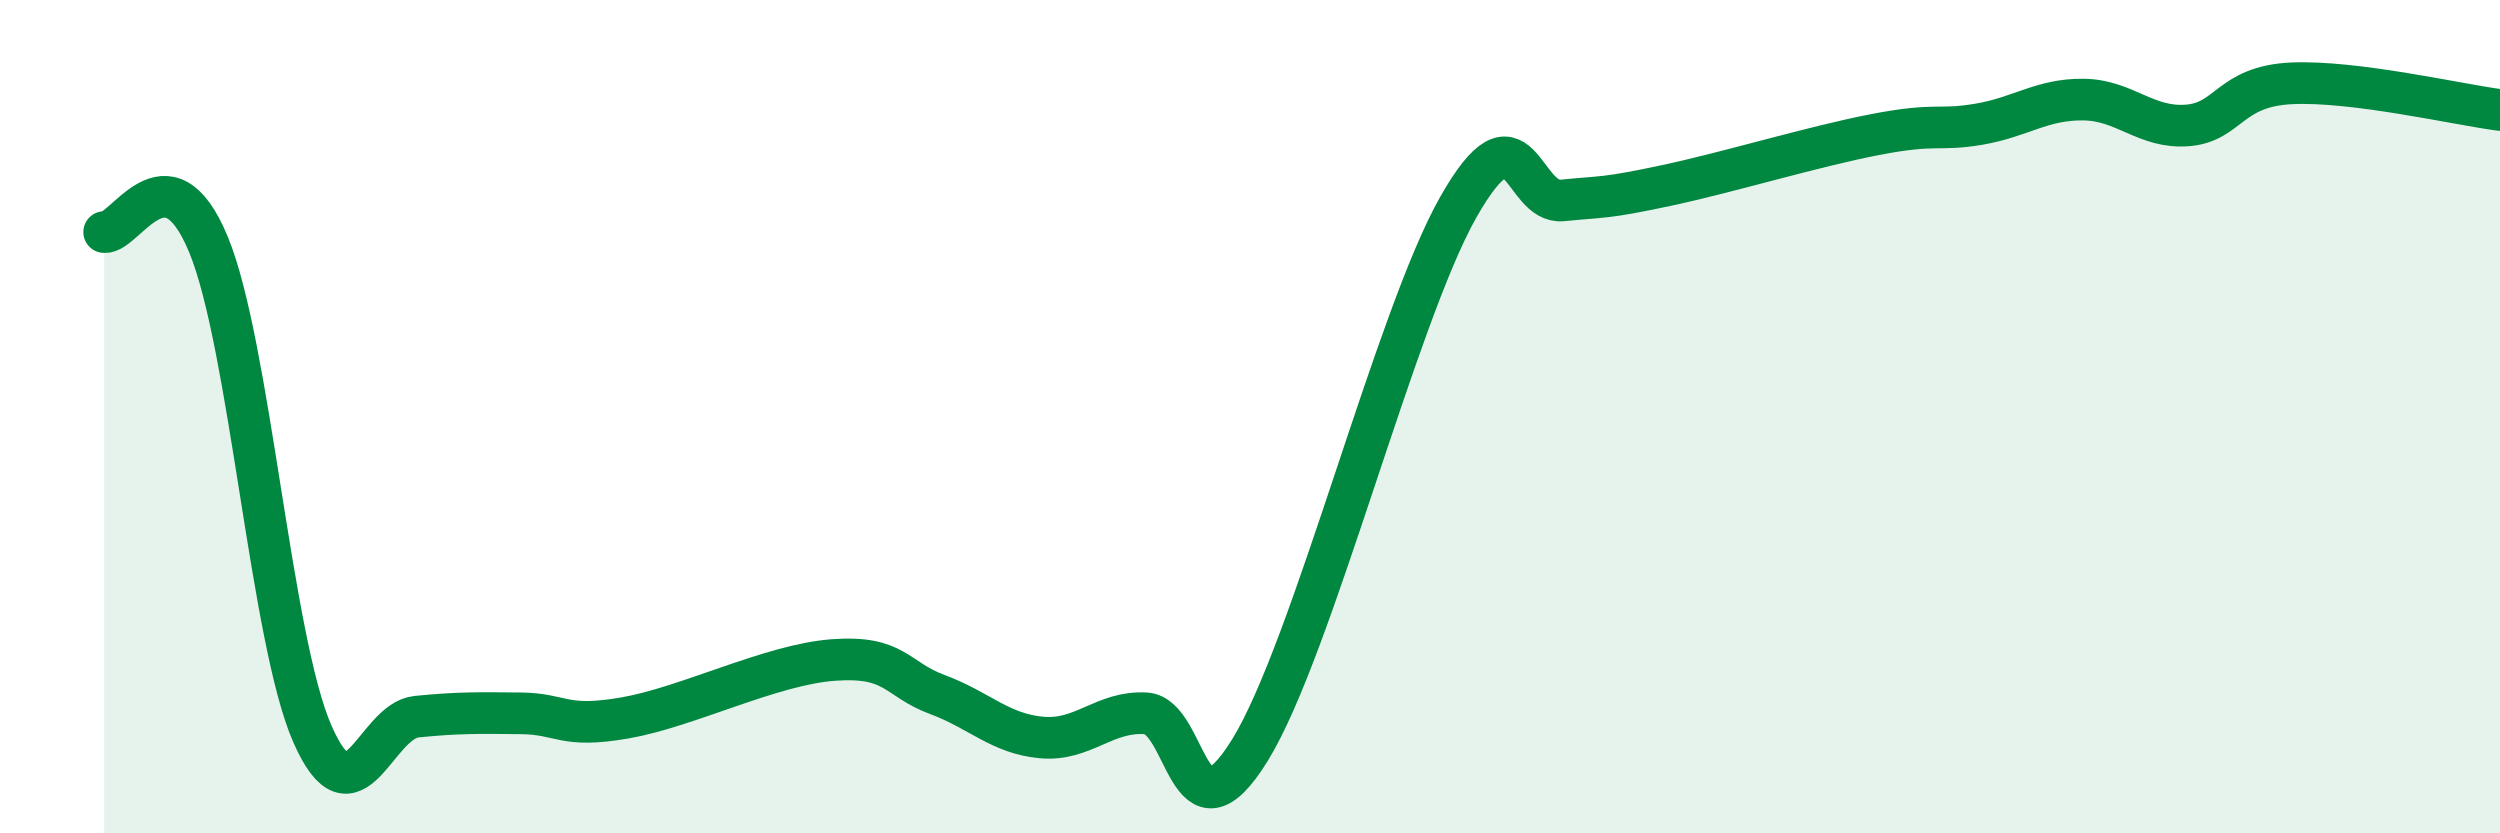
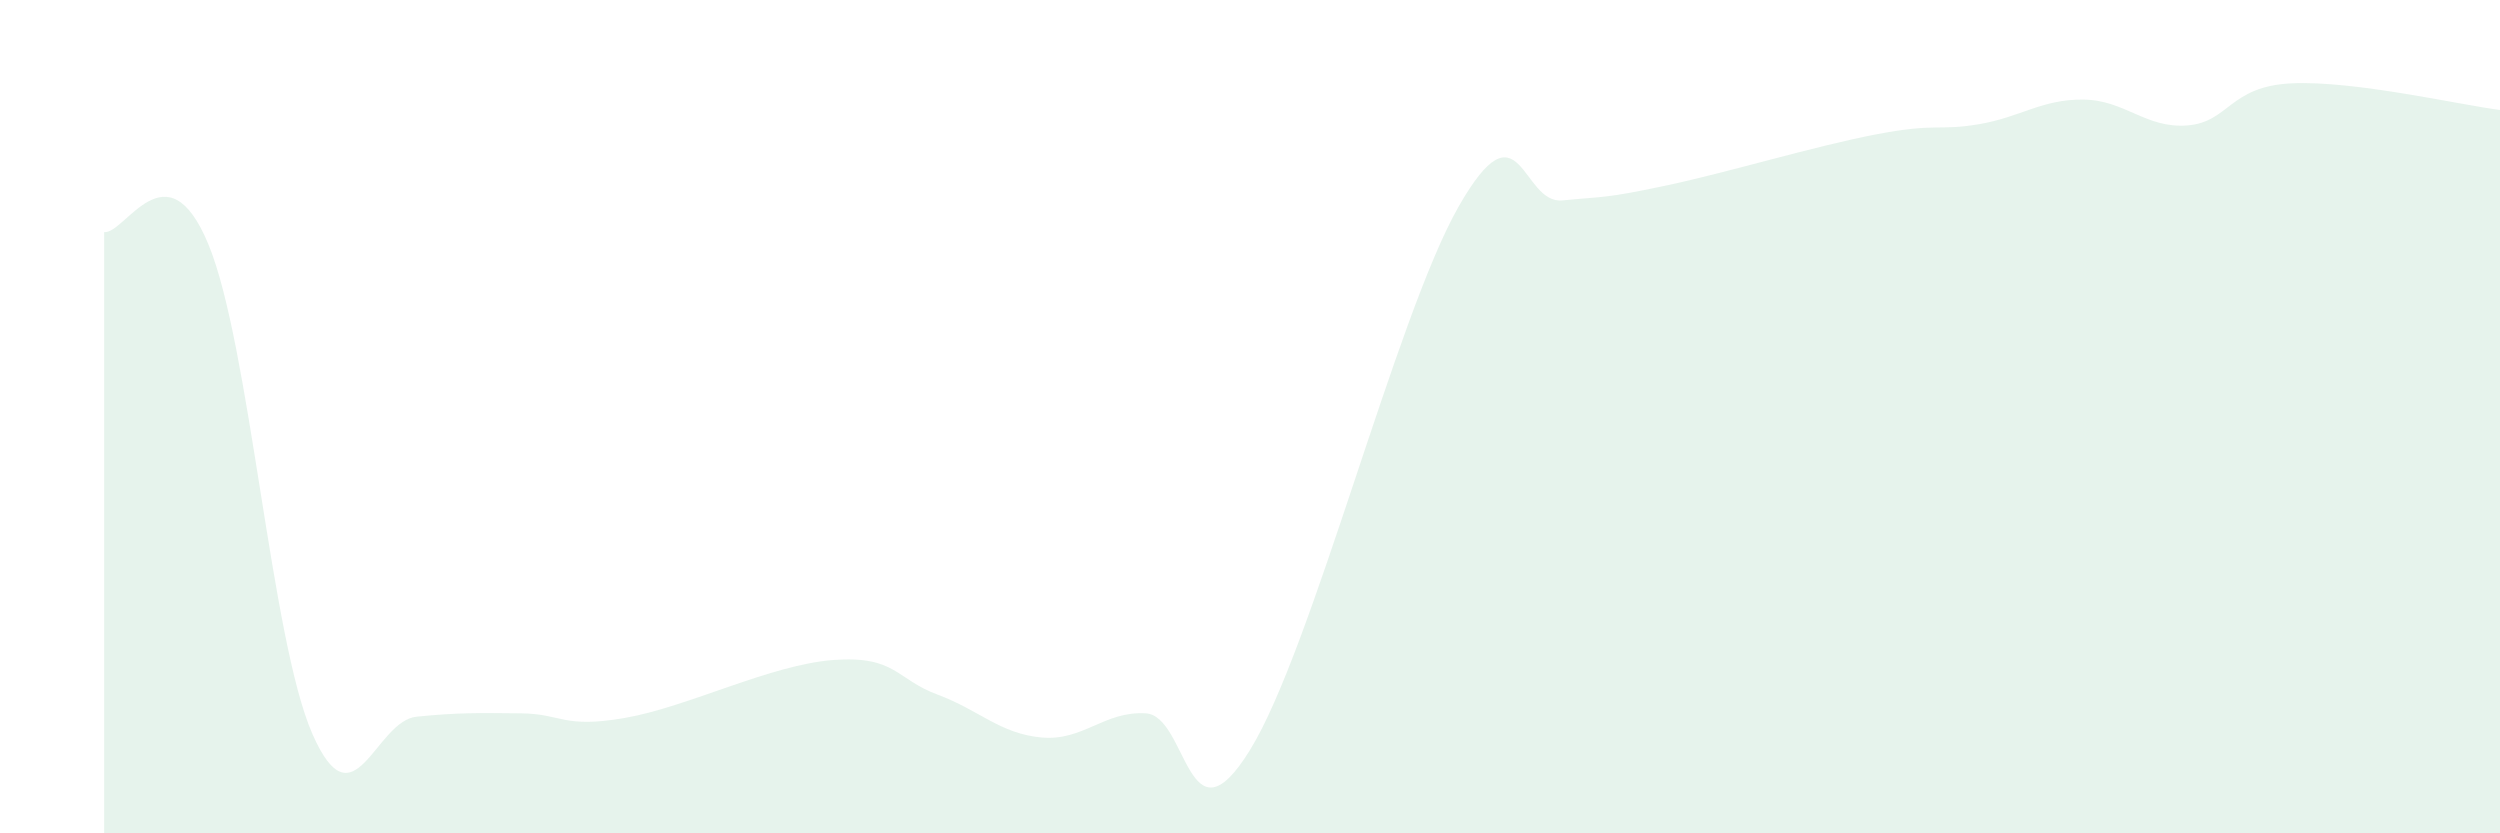
<svg xmlns="http://www.w3.org/2000/svg" width="60" height="20" viewBox="0 0 60 20">
  <path d="M 2.5,5.57 C 3,5.63 4,3.45 5,5.86 C 6,8.27 6.5,15.35 7.5,17.62 C 8.5,19.89 9,17.3 10,17.2 C 11,17.1 11.5,17.11 12.5,17.12 C 13.5,17.13 13.5,17.49 15,17.23 C 16.5,16.97 18.5,15.95 20,15.84 C 21.5,15.73 21.5,16.3 22.5,16.67 C 23.5,17.04 24,17.61 25,17.7 C 26,17.79 26.5,17.06 27.5,17.12 C 28.5,17.18 28.5,20.43 30,18 C 31.5,15.57 33.5,7.61 35,4.97 C 36.5,2.33 36.5,4.91 37.5,4.81 C 38.5,4.71 38.5,4.77 40,4.45 C 41.5,4.13 43.5,3.52 45,3.23 C 46.5,2.94 46.5,3.15 47.5,2.98 C 48.5,2.81 49,2.38 50,2.39 C 51,2.4 51.5,3.09 52.5,3.01 C 53.5,2.93 53.5,2.07 55,2 C 56.5,1.93 59,2.51 60,2.64L60 20L2.5 20Z" fill="#008740" opacity="0.1" stroke-linecap="round" stroke-linejoin="round" />
-   <path d="M 2.5,5.57 C 3,5.63 4,3.45 5,5.86 C 6,8.27 6.5,15.35 7.5,17.62 C 8.5,19.89 9,17.3 10,17.2 C 11,17.1 11.5,17.11 12.5,17.12 C 13.5,17.13 13.5,17.49 15,17.23 C 16.5,16.97 18.5,15.95 20,15.84 C 21.5,15.73 21.5,16.3 22.5,16.67 C 23.5,17.04 24,17.61 25,17.7 C 26,17.79 26.5,17.06 27.5,17.12 C 28.5,17.18 28.5,20.43 30,18 C 31.5,15.57 33.5,7.61 35,4.97 C 36.5,2.33 36.5,4.91 37.5,4.81 C 38.5,4.71 38.5,4.77 40,4.45 C 41.5,4.13 43.5,3.52 45,3.23 C 46.5,2.94 46.5,3.15 47.5,2.98 C 48.5,2.81 49,2.38 50,2.39 C 51,2.4 51.5,3.09 52.5,3.01 C 53.5,2.93 53.5,2.07 55,2 C 56.5,1.93 59,2.51 60,2.64" stroke="#008740" stroke-width="1" fill="none" stroke-linecap="round" stroke-linejoin="round" />
</svg>